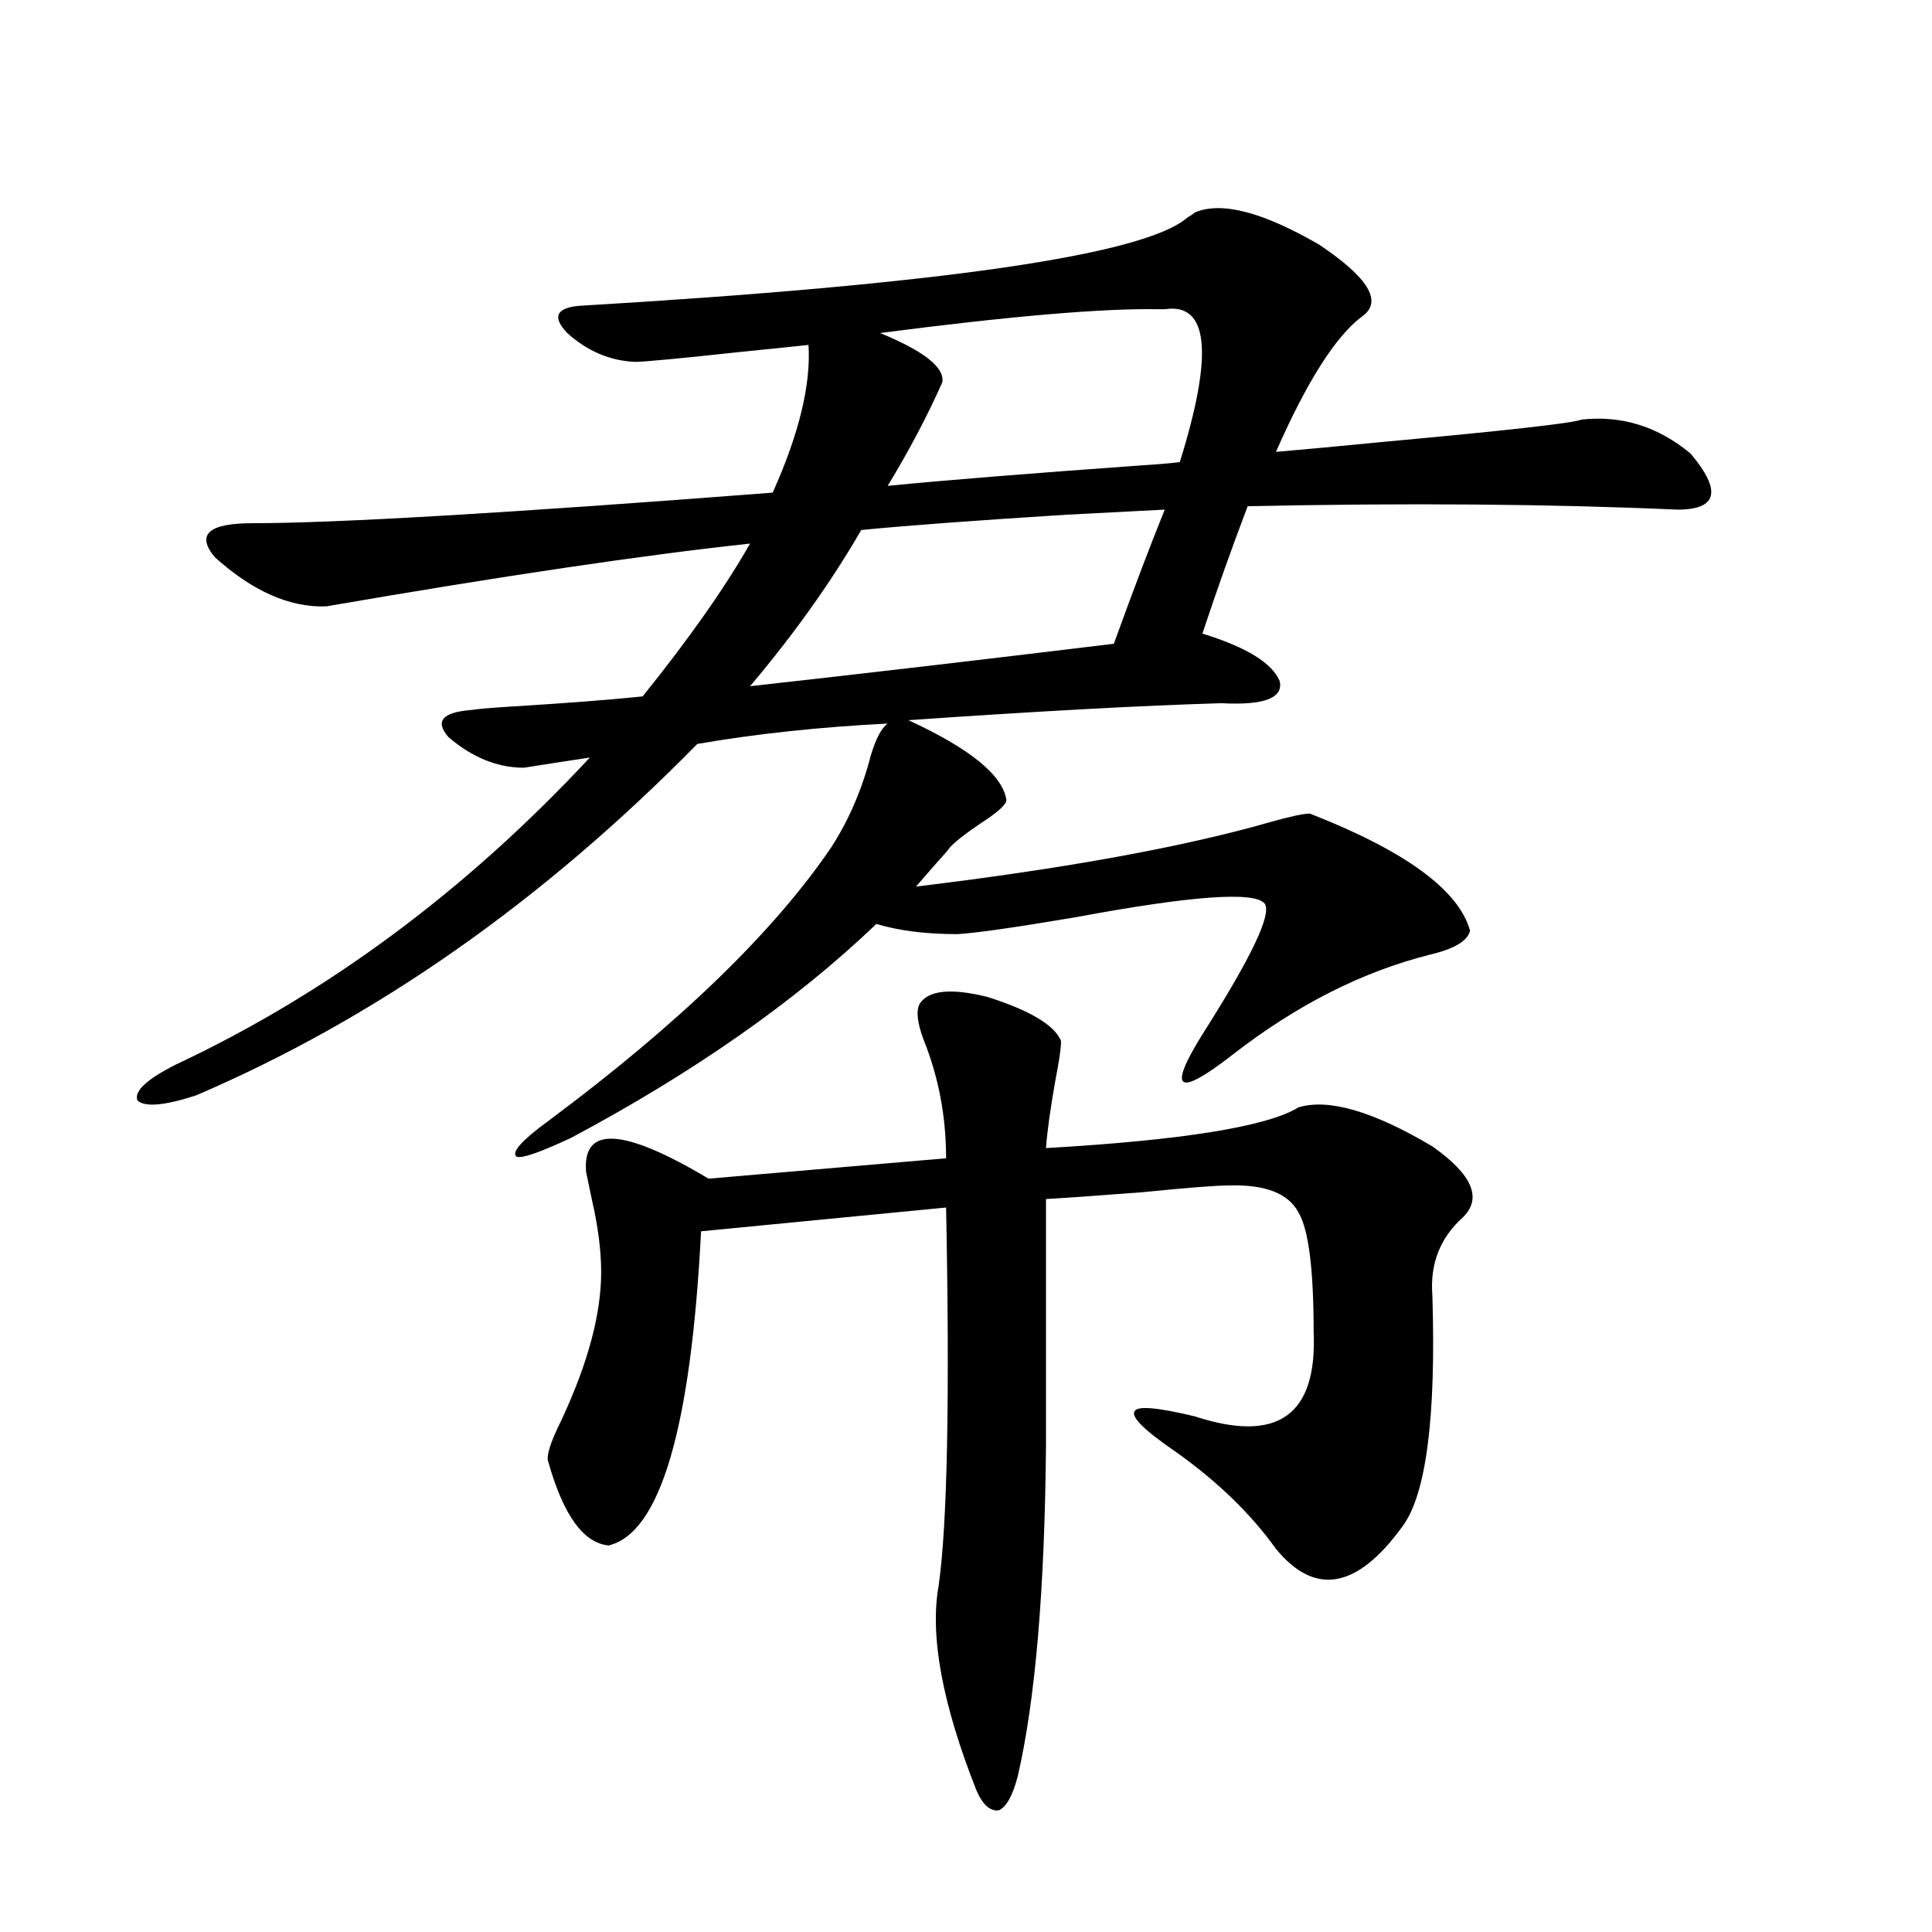
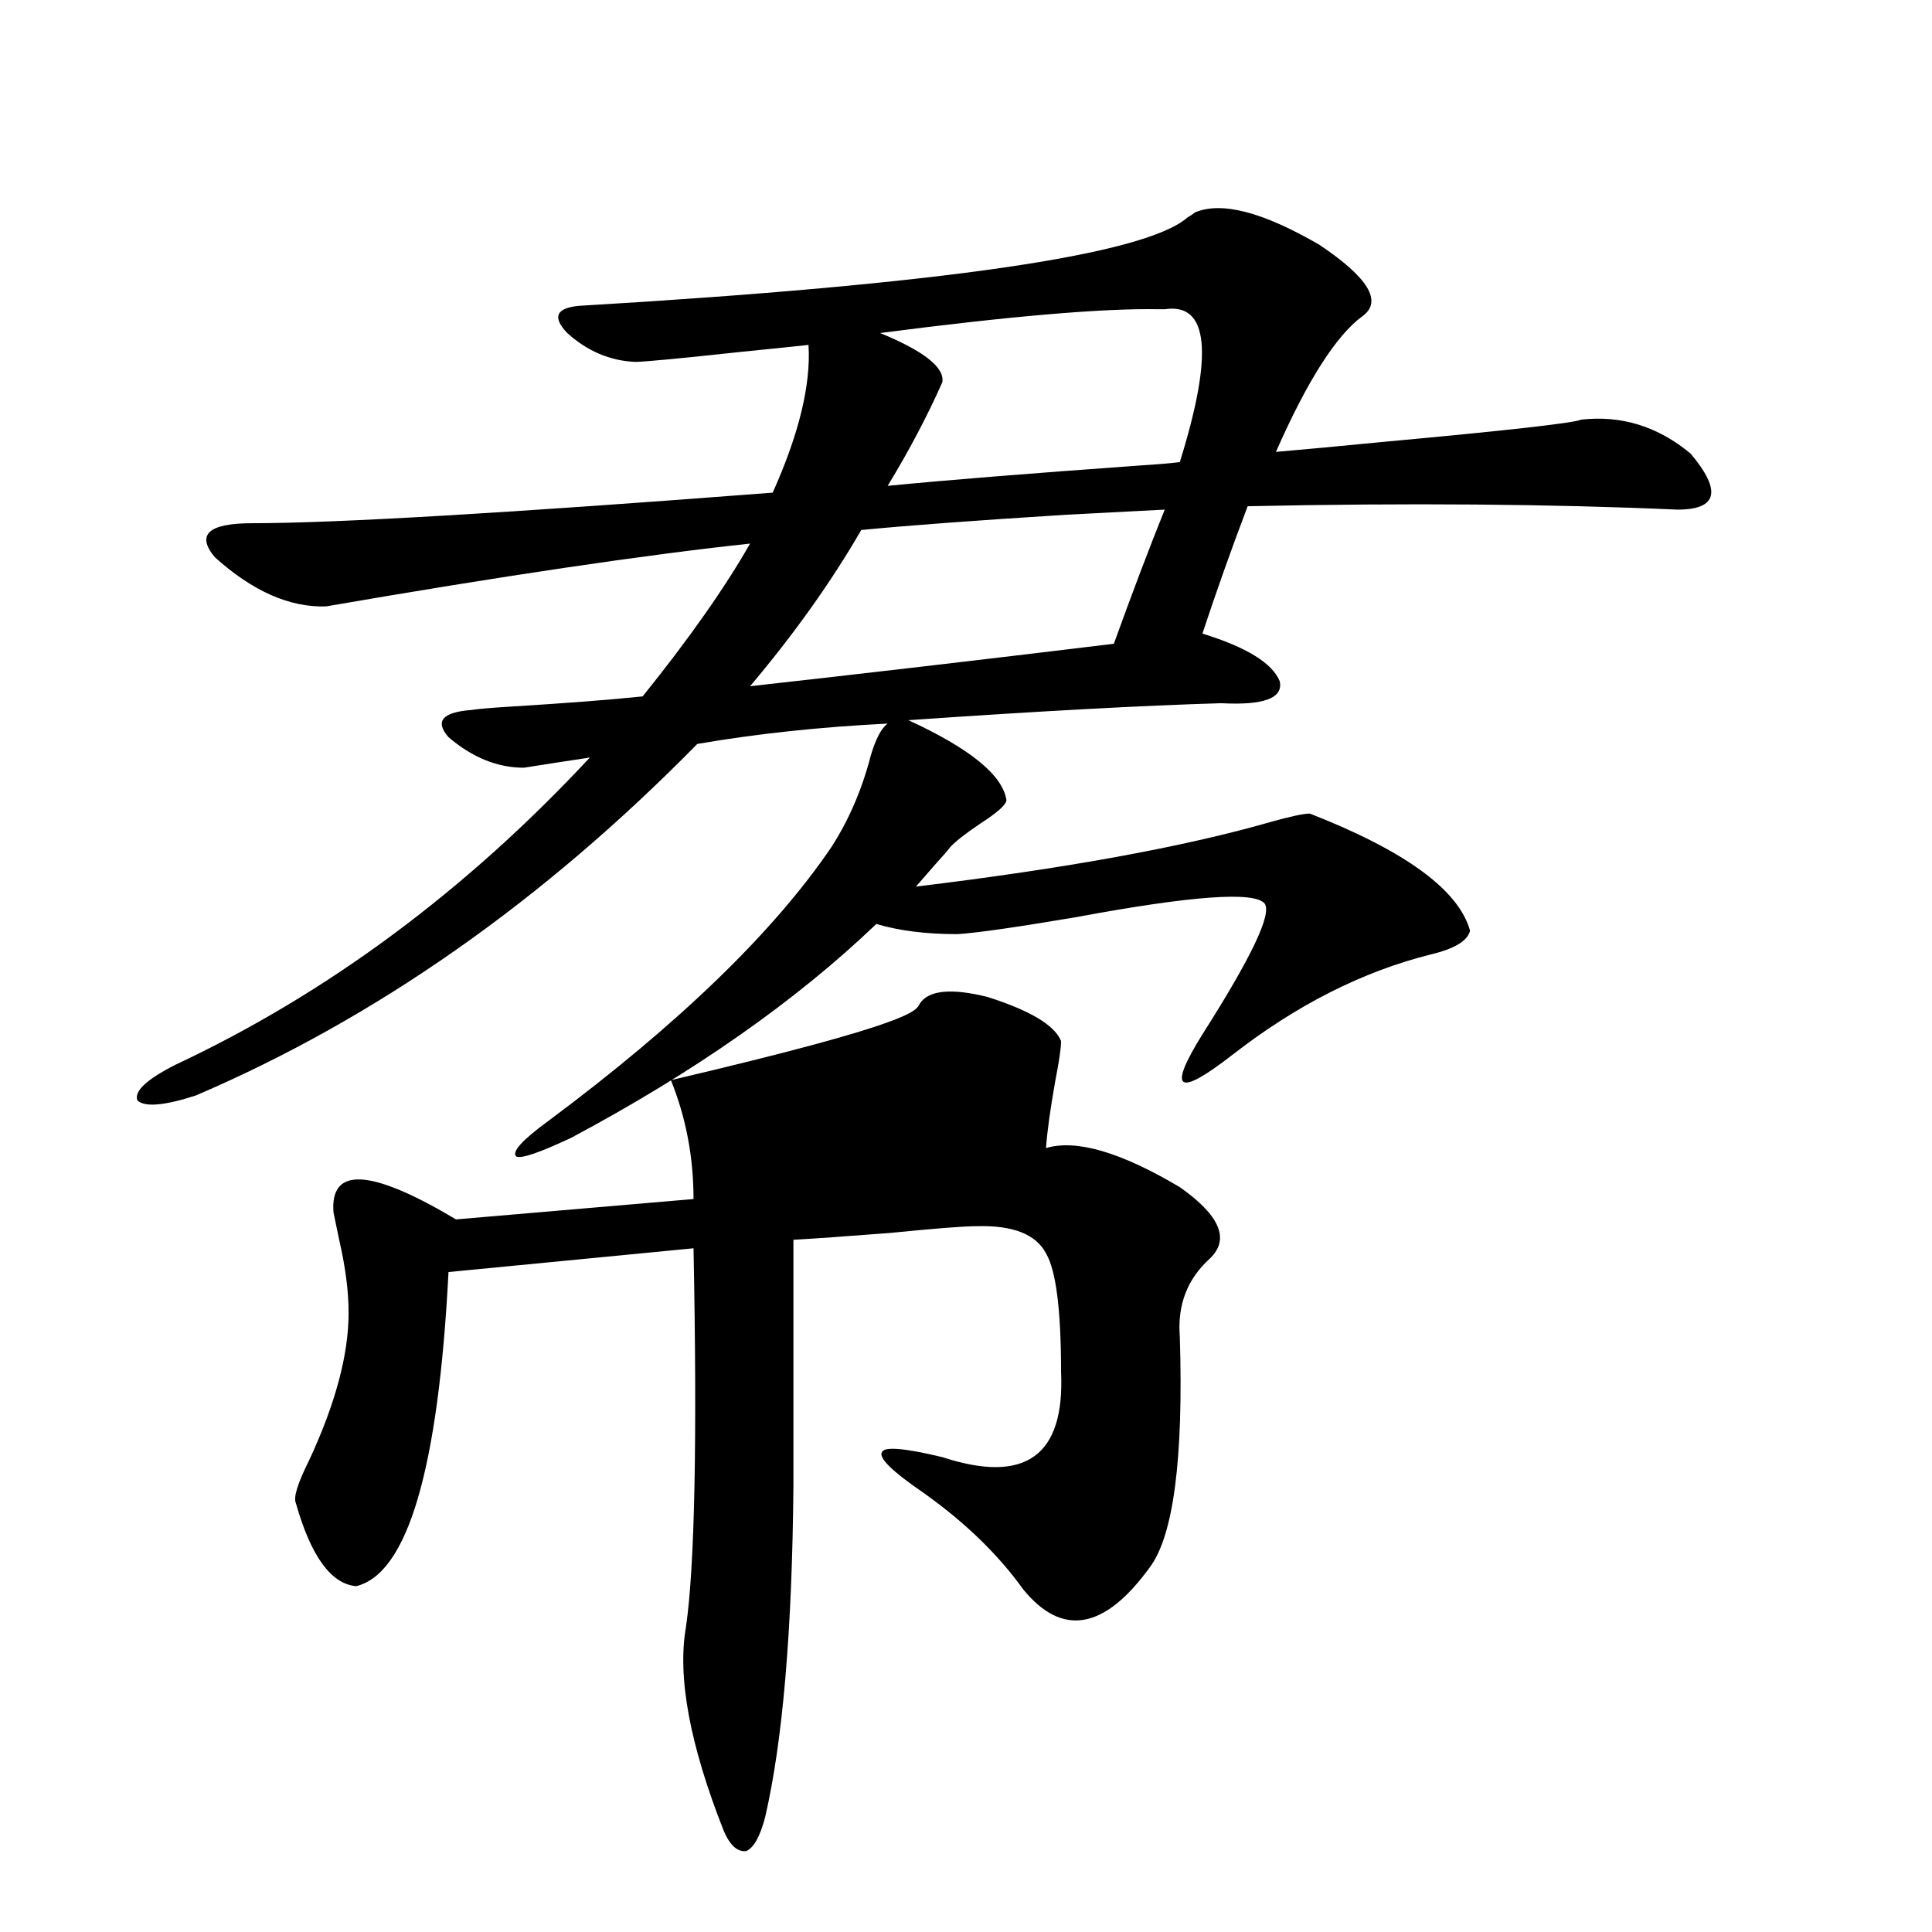
<svg xmlns="http://www.w3.org/2000/svg" version="1.1" id="图层_1" x="0px" y="0px" width="1000px" height="1000px" viewBox="0 0 1000 1000" enable-background="new 0 0 1000 1000" xml:space="preserve">
-   <path d="M295.554,588.973c-16.265,7.622-25.7,10.849-28.292,9.668c-2.606-2.335,2.927-8.487,16.585-18.457  c67.636-50.386,116.415-97.559,146.338-141.504c9.101-14.063,15.93-29.883,20.487-47.461c2.592-8.789,5.519-14.351,8.78-16.699  c-35.121,1.758-67.971,5.273-98.534,10.547C280.92,466.517,194.413,527.161,101.412,567c-16.265,5.273-26.341,6.152-30.243,2.637  c-1.951-4.683,4.543-10.835,19.512-18.457c78.688-36.914,150.24-89.937,214.629-159.082c-11.707,1.758-23.094,3.516-34.146,5.273  c-13.658,0-26.676-5.273-39.023-15.82c-7.164-8.198-3.262-12.882,11.707-14.063c3.902-0.577,10.731-1.167,20.487-1.758  c28.612-1.758,51.371-3.516,68.291-5.273c24.055-29.883,42.591-56.25,55.608-79.102c-54.633,5.864-127.802,16.699-219.507,32.52  c-18.871,0.591-38.048-7.91-57.56-25.488c-9.756-11.714-3.262-17.578,19.512-17.578c42.926,0,132.68-5.273,269.262-15.82  c13.658-30.46,19.832-55.948,18.536-76.465c-5.213,0.591-16.585,1.758-34.146,3.516c-32.529,3.516-51.065,5.273-55.608,5.273  c-13.018-0.577-24.725-5.562-35.121-14.941c-7.805-8.198-5.854-12.882,5.854-14.063c187.953-11.124,292.996-26.367,315.114-45.703  c1.951-1.167,3.247-2.046,3.902-2.637c13.658-5.851,35.121-0.288,64.389,16.699c25.365,17.001,32.835,29.306,22.438,36.914  c-13.658,9.97-28.627,33.398-44.877,70.313c13.658-1.167,32.515-2.925,56.584-5.273c63.733-5.851,97.559-9.668,101.461-11.426  c20.808-2.335,39.664,3.516,56.584,17.578c16.25,19.336,13.979,29.004-6.829,29.004c-65.699-2.925-139.844-3.516-222.434-1.758  c-8.46,22.274-16.265,44.247-23.414,65.918c22.759,7.031,36.097,15.243,39.999,24.609c1.951,8.789-8.14,12.606-30.243,11.426  c-40.334,1.181-94.312,4.106-161.947,8.789c31.859,14.653,48.779,28.427,50.73,41.309c0,2.349-4.558,6.454-13.658,12.305  c-7.805,5.273-13.018,9.38-15.609,12.305c-1.311,1.758-3.582,4.395-6.829,7.91c-4.558,5.273-8.14,9.38-10.731,12.305  c77.392-9.366,138.533-20.503,183.41-33.398c10.396-2.925,17.226-4.395,20.487-4.395c49.42,19.336,77.071,39.551,82.925,60.645  c-1.311,5.273-8.14,9.38-20.487,12.305c-35.121,8.789-69.267,26.079-102.437,51.855c-14.313,11.138-22.773,15.82-25.365,14.063  c-2.606-1.758,0.641-9.956,9.756-24.609c25.365-39.839,36.097-62.402,32.194-67.676c-5.213-6.44-37.728-4.093-97.559,7.031  c-31.219,5.273-51.706,8.212-61.462,8.789c-16.265,0-30.243-1.758-41.95-5.273C411.969,518.083,359.287,554.997,295.554,588.973z   M476.037,519.539c4.543-7.031,16.25-8.198,35.121-3.516c22.104,7.031,34.786,14.653,38.048,22.852  c0,3.516-0.976,10.259-2.927,20.215c-2.606,14.653-4.237,26.367-4.878,35.156c70.883-4.093,114.464-11.124,130.729-21.094  c15.609-4.683,38.688,2.06,69.267,20.215c20.808,14.653,26.006,26.958,15.609,36.914c-11.707,10.547-16.92,24.032-15.609,40.43  c1.951,63.281-3.262,103.134-15.609,119.531c-23.414,32.218-45.212,36.035-65.364,11.426  c-13.018-18.155-30.243-34.854-51.706-50.098c-16.265-11.124-23.414-18.155-21.463-21.094c1.296-2.925,11.707-2.046,31.219,2.637  c42.926,14.063,63.413-0.577,61.462-43.945c0-32.218-2.606-52.734-7.805-61.523c-5.213-9.956-17.24-14.64-36.097-14.063  c-6.509,0-21.463,1.181-44.877,3.516c-22.773,1.758-39.358,2.938-49.755,3.516v127.441c-0.655,74.995-5.533,132.124-14.634,171.387  c-2.606,9.956-5.854,15.82-9.756,17.578c-4.558,0.577-8.46-2.938-11.707-10.547c-17.561-44.536-24.069-79.692-19.512-105.469  c4.543-31.641,5.854-96.968,3.902-195.996l-126.826,12.305c-5.213,101.953-21.143,156.157-47.804,162.598  c-13.018-1.167-23.414-15.519-31.219-43.066c-1.311-2.925,0.976-10.245,6.829-21.973c13.658-29.292,20.487-54.78,20.487-76.465  c0-11.124-1.631-23.73-4.878-37.793c-1.311-6.44-2.286-11.124-2.927-14.063c-1.951-24.019,19.177-22.852,63.413,3.516  l122.924-10.547c0-21.671-3.902-42.188-11.707-61.523C474.727,529.207,474.086,523.055,476.037,519.539z M445.794,274.324  c-15.609,26.958-34.801,53.915-57.56,80.859c57.88-6.44,120.638-13.761,188.288-21.973c9.756-26.944,18.536-50.098,26.341-69.434  c-11.707,0.591-28.627,1.47-50.73,2.637C505.305,269.353,469.849,271.989,445.794,274.324z M487.744,197.859  c-7.805,17.578-17.24,35.458-28.292,53.613c29.908-2.925,73.489-6.44,130.729-10.547c9.101-0.577,15.93-1.167,20.487-1.758  c17.561-56.25,14.954-82.617-7.805-79.102c-0.655,0-1.631,0-2.927,0c-28.627-0.577-76.751,3.516-144.387,12.305  C478.309,181.751,489.04,190.251,487.744,197.859z" />
+   <path d="M295.554,588.973c-16.265,7.622-25.7,10.849-28.292,9.668c-2.606-2.335,2.927-8.487,16.585-18.457  c67.636-50.386,116.415-97.559,146.338-141.504c9.101-14.063,15.93-29.883,20.487-47.461c2.592-8.789,5.519-14.351,8.78-16.699  c-35.121,1.758-67.971,5.273-98.534,10.547C280.92,466.517,194.413,527.161,101.412,567c-16.265,5.273-26.341,6.152-30.243,2.637  c-1.951-4.683,4.543-10.835,19.512-18.457c78.688-36.914,150.24-89.937,214.629-159.082c-11.707,1.758-23.094,3.516-34.146,5.273  c-13.658,0-26.676-5.273-39.023-15.82c-7.164-8.198-3.262-12.882,11.707-14.063c3.902-0.577,10.731-1.167,20.487-1.758  c28.612-1.758,51.371-3.516,68.291-5.273c24.055-29.883,42.591-56.25,55.608-79.102c-54.633,5.864-127.802,16.699-219.507,32.52  c-18.871,0.591-38.048-7.91-57.56-25.488c-9.756-11.714-3.262-17.578,19.512-17.578c42.926,0,132.68-5.273,269.262-15.82  c13.658-30.46,19.832-55.948,18.536-76.465c-5.213,0.591-16.585,1.758-34.146,3.516c-32.529,3.516-51.065,5.273-55.608,5.273  c-13.018-0.577-24.725-5.562-35.121-14.941c-7.805-8.198-5.854-12.882,5.854-14.063c187.953-11.124,292.996-26.367,315.114-45.703  c1.951-1.167,3.247-2.046,3.902-2.637c13.658-5.851,35.121-0.288,64.389,16.699c25.365,17.001,32.835,29.306,22.438,36.914  c-13.658,9.97-28.627,33.398-44.877,70.313c13.658-1.167,32.515-2.925,56.584-5.273c63.733-5.851,97.559-9.668,101.461-11.426  c20.808-2.335,39.664,3.516,56.584,17.578c16.25,19.336,13.979,29.004-6.829,29.004c-65.699-2.925-139.844-3.516-222.434-1.758  c-8.46,22.274-16.265,44.247-23.414,65.918c22.759,7.031,36.097,15.243,39.999,24.609c1.951,8.789-8.14,12.606-30.243,11.426  c-40.334,1.181-94.312,4.106-161.947,8.789c31.859,14.653,48.779,28.427,50.73,41.309c0,2.349-4.558,6.454-13.658,12.305  c-7.805,5.273-13.018,9.38-15.609,12.305c-1.311,1.758-3.582,4.395-6.829,7.91c-4.558,5.273-8.14,9.38-10.731,12.305  c77.392-9.366,138.533-20.503,183.41-33.398c10.396-2.925,17.226-4.395,20.487-4.395c49.42,19.336,77.071,39.551,82.925,60.645  c-1.311,5.273-8.14,9.38-20.487,12.305c-35.121,8.789-69.267,26.079-102.437,51.855c-14.313,11.138-22.773,15.82-25.365,14.063  c-2.606-1.758,0.641-9.956,9.756-24.609c25.365-39.839,36.097-62.402,32.194-67.676c-5.213-6.44-37.728-4.093-97.559,7.031  c-31.219,5.273-51.706,8.212-61.462,8.789c-16.265,0-30.243-1.758-41.95-5.273C411.969,518.083,359.287,554.997,295.554,588.973z   M476.037,519.539c4.543-7.031,16.25-8.198,35.121-3.516c22.104,7.031,34.786,14.653,38.048,22.852  c0,3.516-0.976,10.259-2.927,20.215c-2.606,14.653-4.237,26.367-4.878,35.156c15.609-4.683,38.688,2.06,69.267,20.215c20.808,14.653,26.006,26.958,15.609,36.914c-11.707,10.547-16.92,24.032-15.609,40.43  c1.951,63.281-3.262,103.134-15.609,119.531c-23.414,32.218-45.212,36.035-65.364,11.426  c-13.018-18.155-30.243-34.854-51.706-50.098c-16.265-11.124-23.414-18.155-21.463-21.094c1.296-2.925,11.707-2.046,31.219,2.637  c42.926,14.063,63.413-0.577,61.462-43.945c0-32.218-2.606-52.734-7.805-61.523c-5.213-9.956-17.24-14.64-36.097-14.063  c-6.509,0-21.463,1.181-44.877,3.516c-22.773,1.758-39.358,2.938-49.755,3.516v127.441c-0.655,74.995-5.533,132.124-14.634,171.387  c-2.606,9.956-5.854,15.82-9.756,17.578c-4.558,0.577-8.46-2.938-11.707-10.547c-17.561-44.536-24.069-79.692-19.512-105.469  c4.543-31.641,5.854-96.968,3.902-195.996l-126.826,12.305c-5.213,101.953-21.143,156.157-47.804,162.598  c-13.018-1.167-23.414-15.519-31.219-43.066c-1.311-2.925,0.976-10.245,6.829-21.973c13.658-29.292,20.487-54.78,20.487-76.465  c0-11.124-1.631-23.73-4.878-37.793c-1.311-6.44-2.286-11.124-2.927-14.063c-1.951-24.019,19.177-22.852,63.413,3.516  l122.924-10.547c0-21.671-3.902-42.188-11.707-61.523C474.727,529.207,474.086,523.055,476.037,519.539z M445.794,274.324  c-15.609,26.958-34.801,53.915-57.56,80.859c57.88-6.44,120.638-13.761,188.288-21.973c9.756-26.944,18.536-50.098,26.341-69.434  c-11.707,0.591-28.627,1.47-50.73,2.637C505.305,269.353,469.849,271.989,445.794,274.324z M487.744,197.859  c-7.805,17.578-17.24,35.458-28.292,53.613c29.908-2.925,73.489-6.44,130.729-10.547c9.101-0.577,15.93-1.167,20.487-1.758  c17.561-56.25,14.954-82.617-7.805-79.102c-0.655,0-1.631,0-2.927,0c-28.627-0.577-76.751,3.516-144.387,12.305  C478.309,181.751,489.04,190.251,487.744,197.859z" />
</svg>